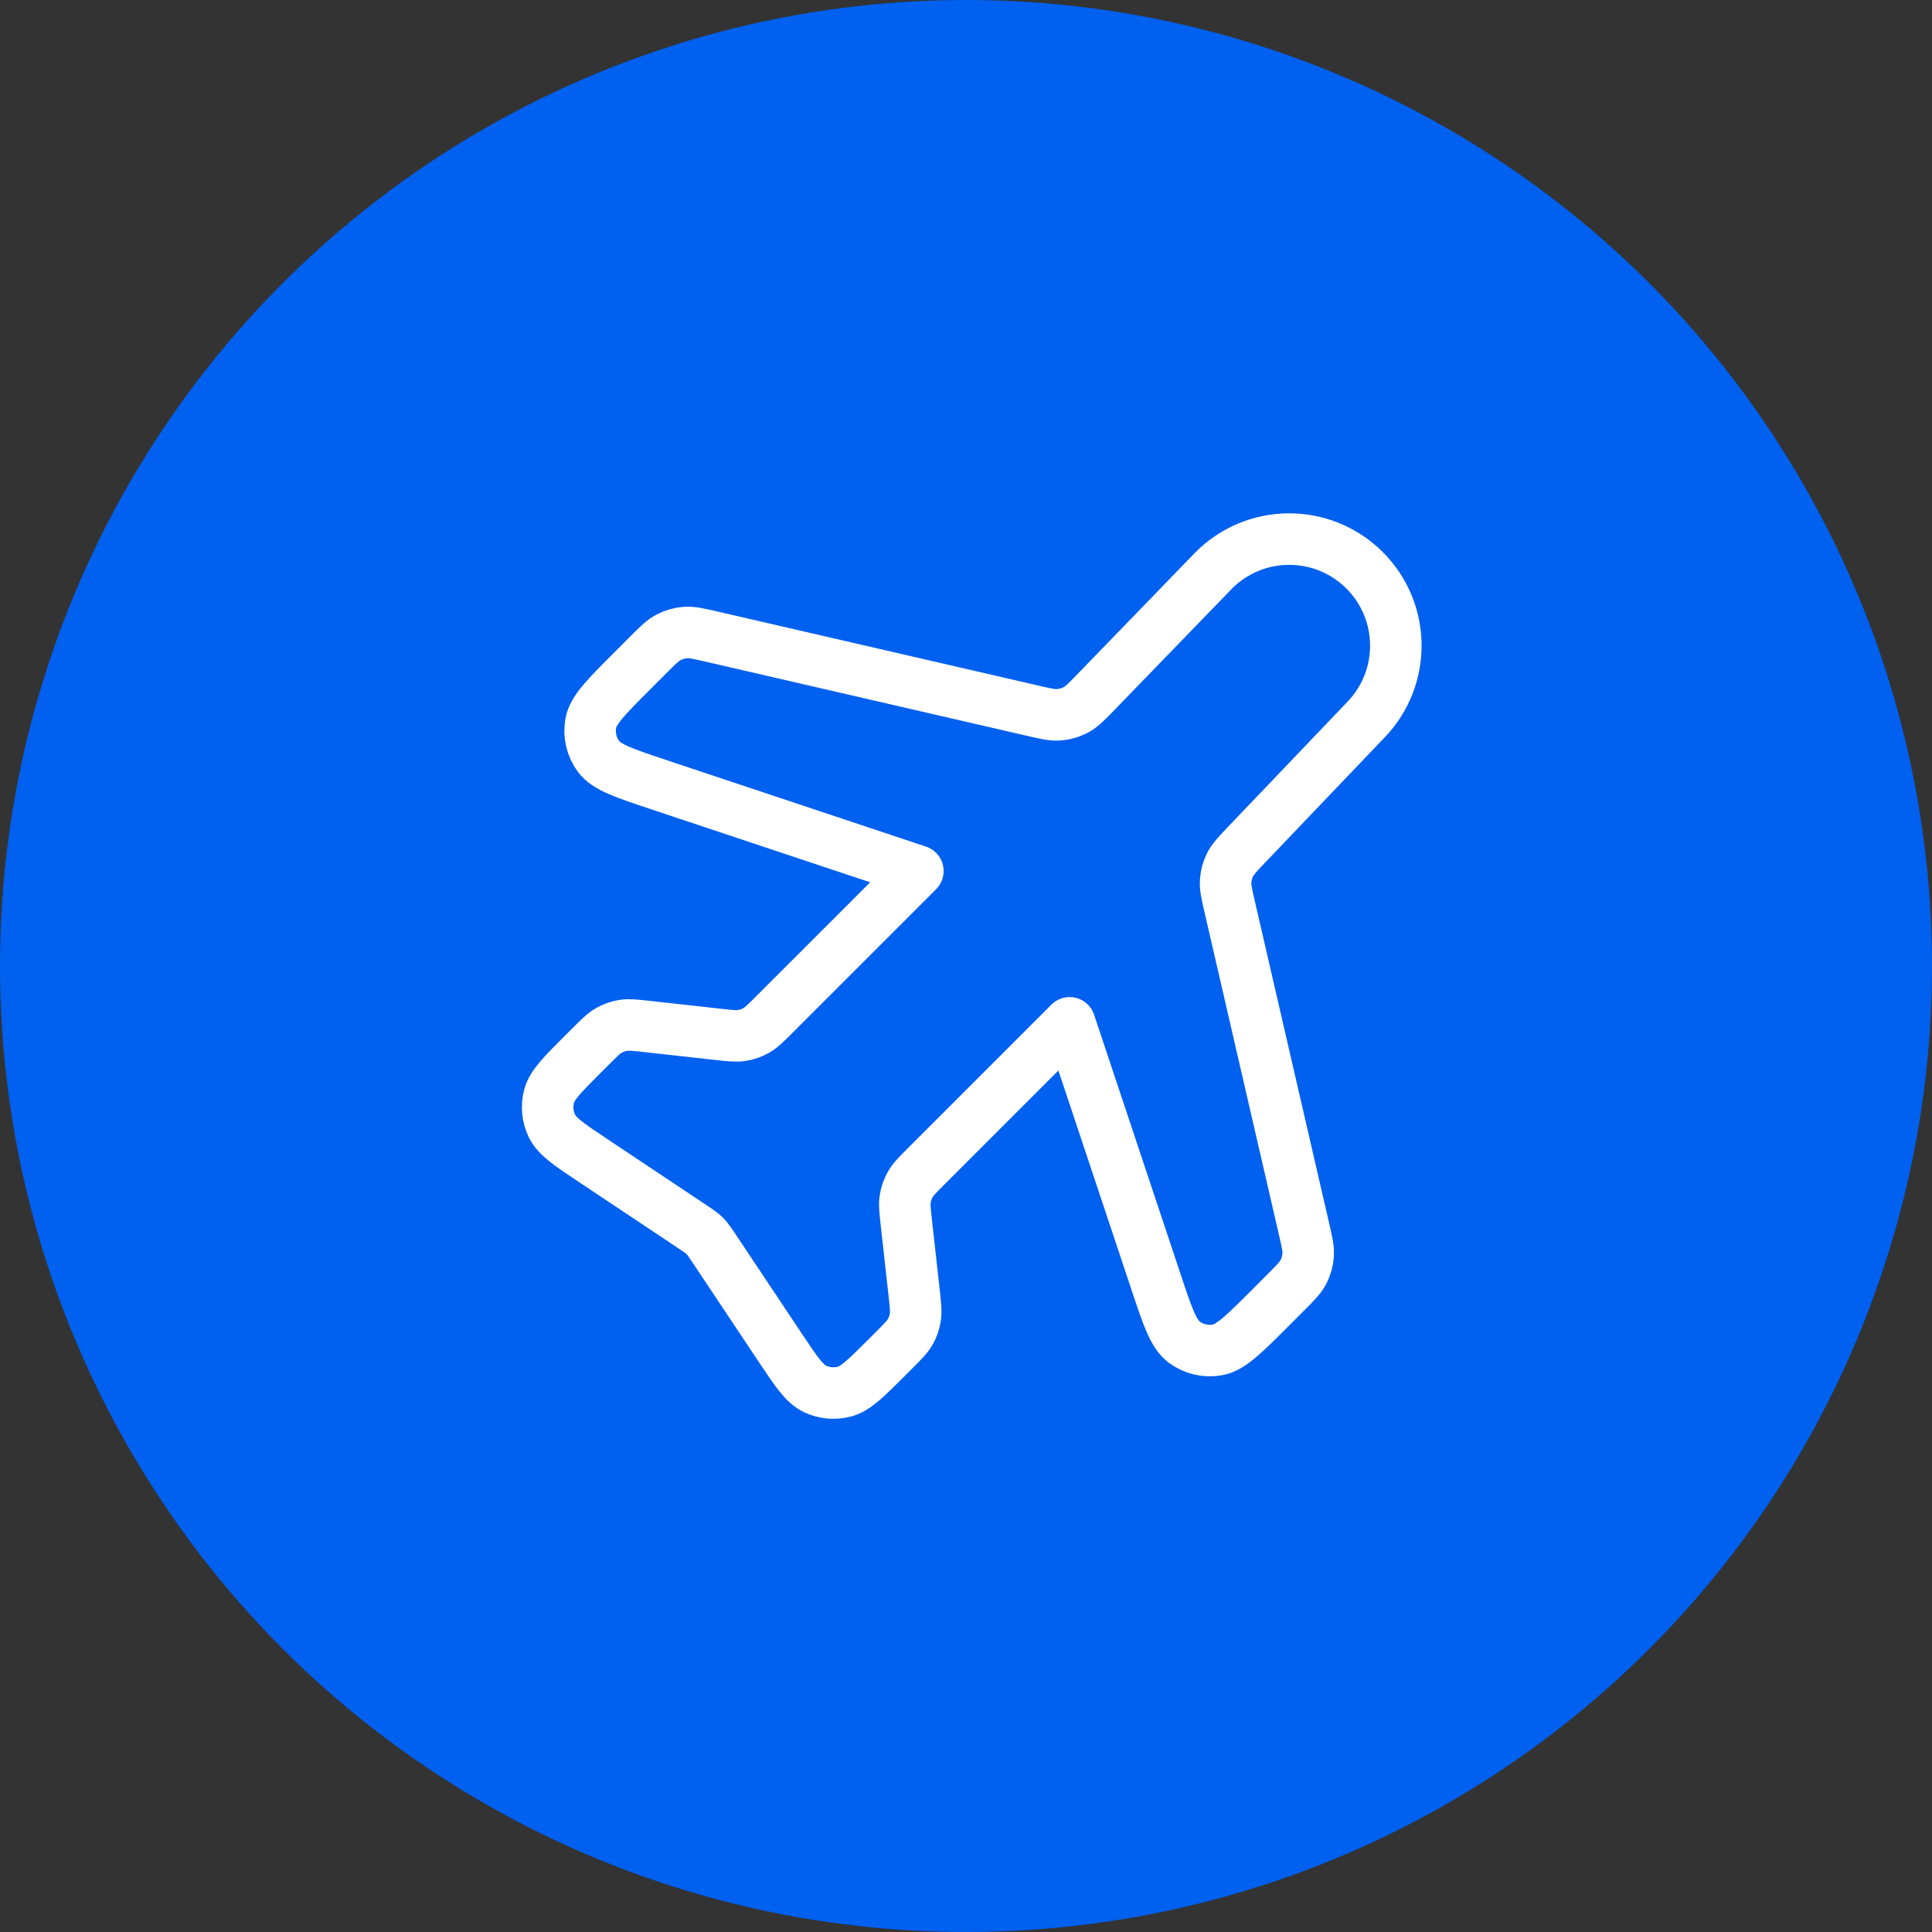
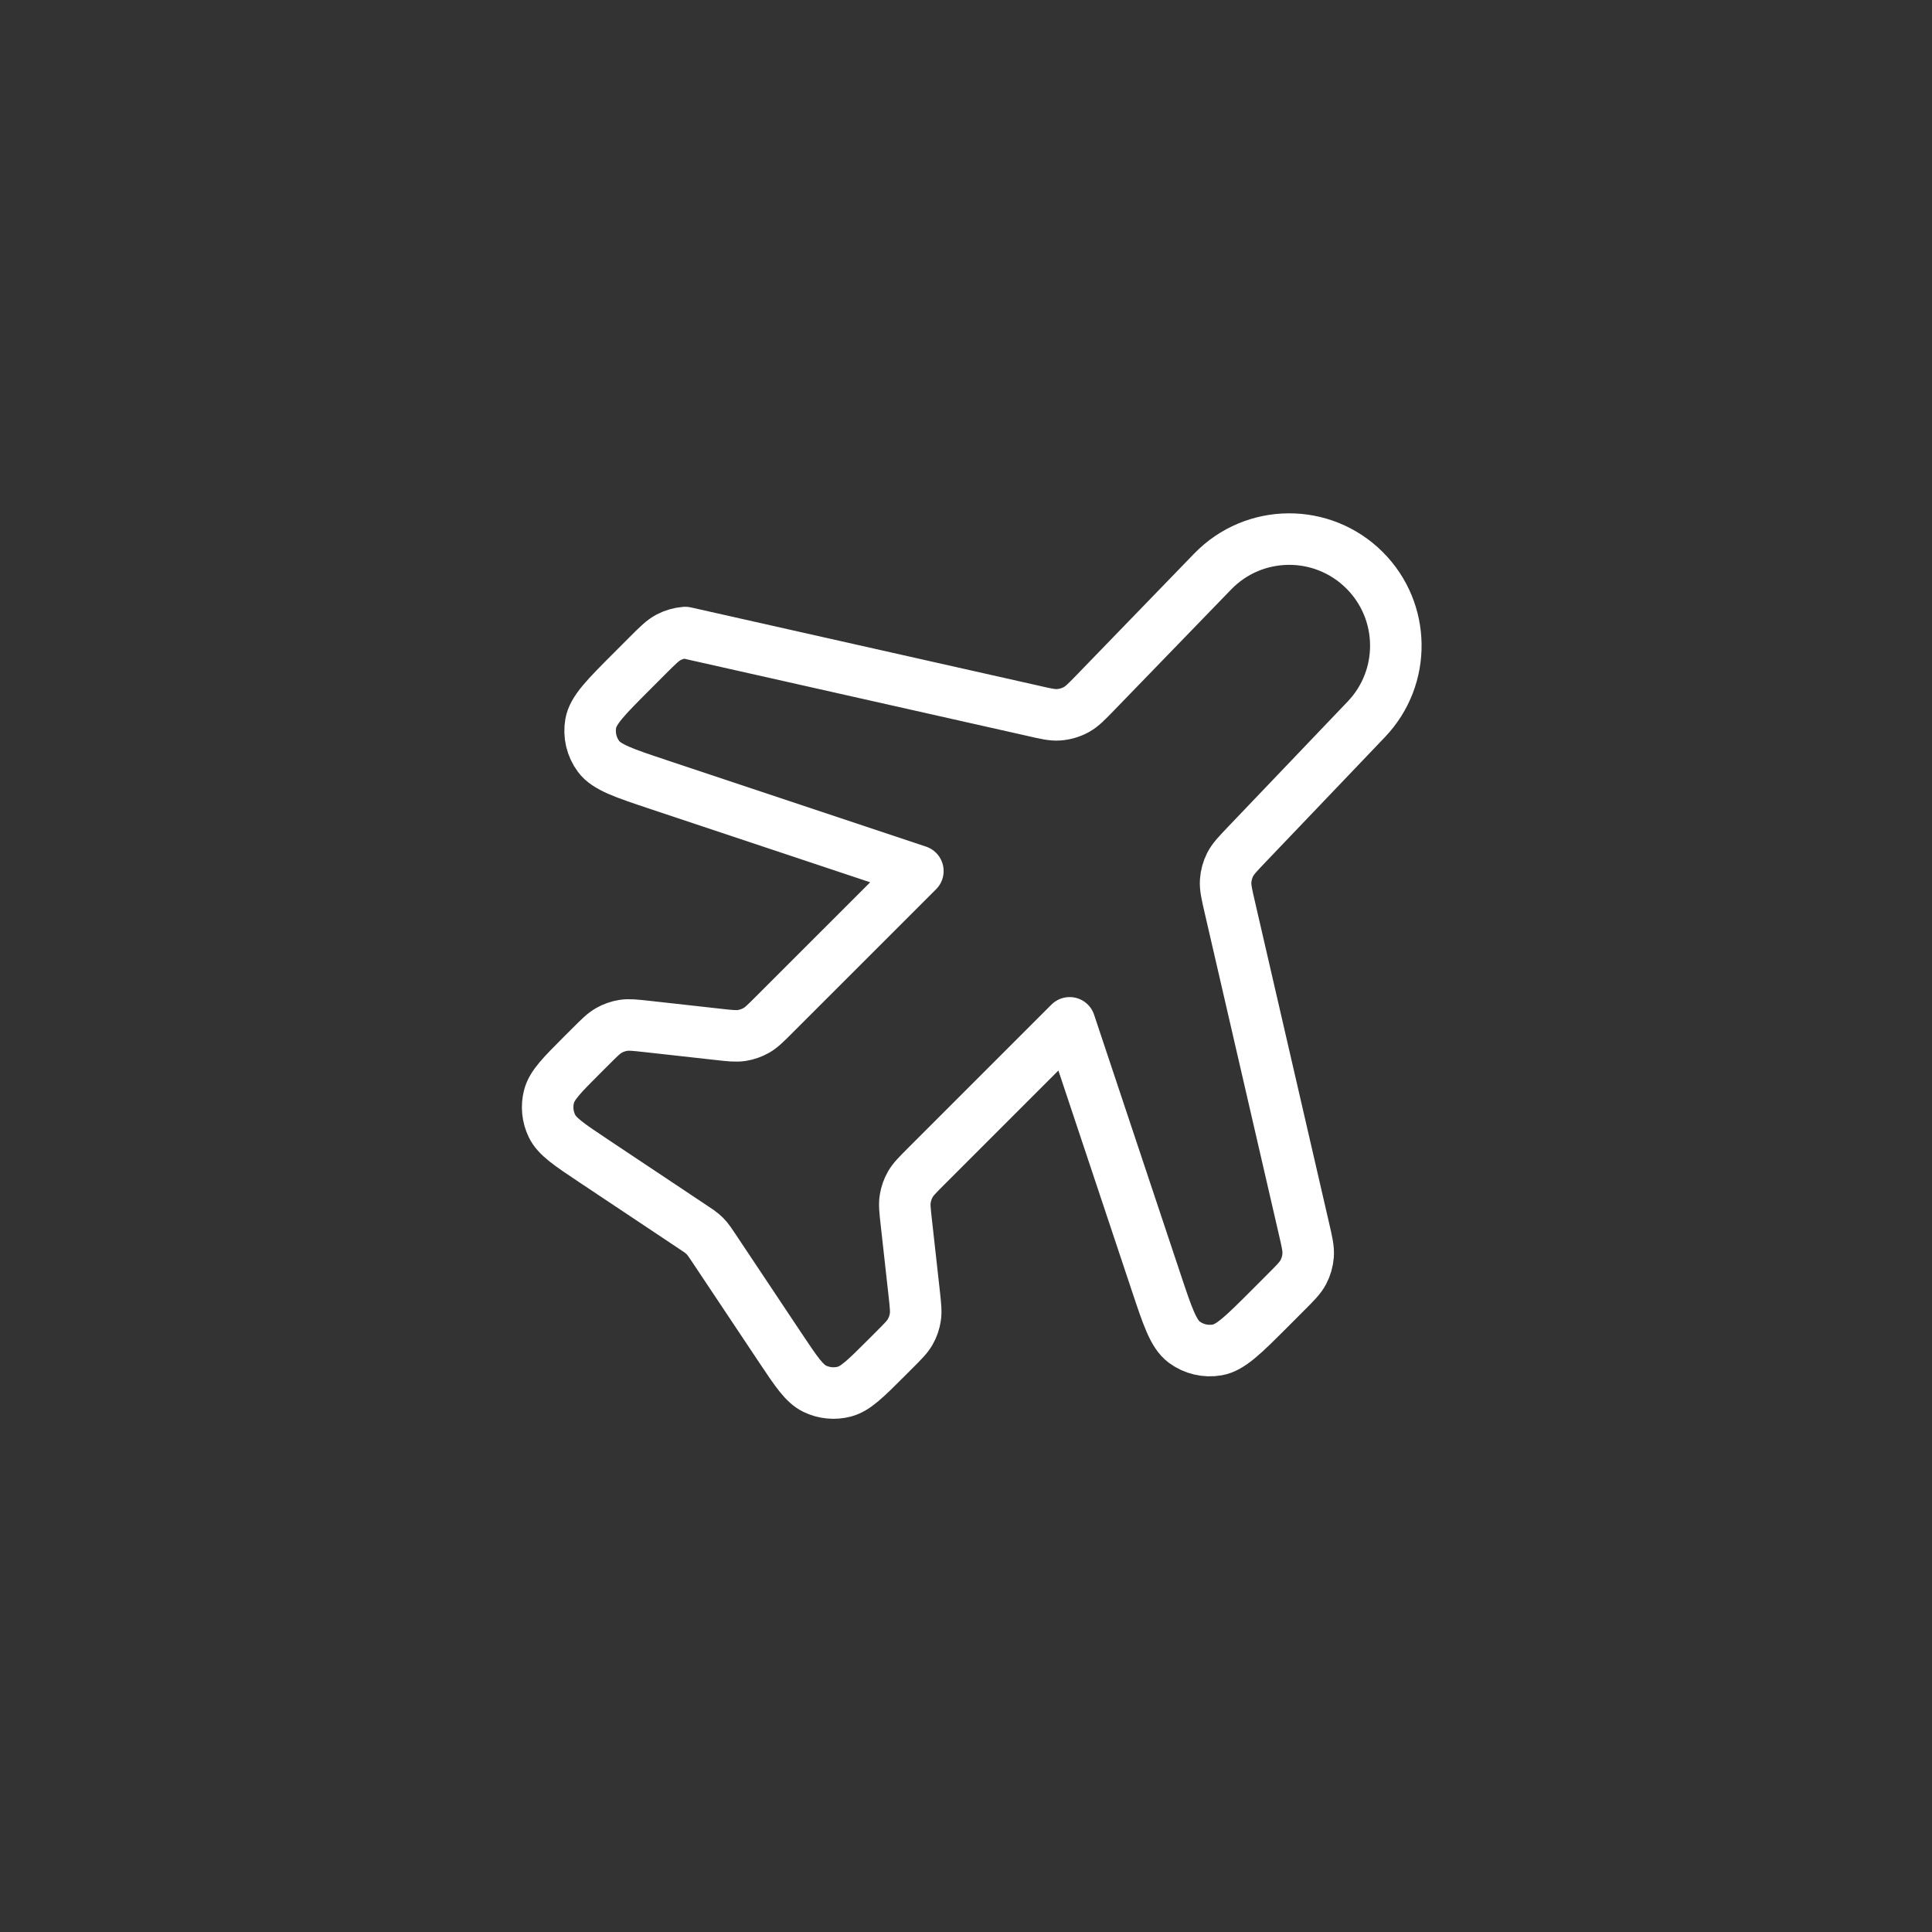
<svg xmlns="http://www.w3.org/2000/svg" width="60" height="60" viewBox="0 0 60 60" fill="none">
  <rect x="0" y="0" width="60" height="60" fill="#333333" stroke="none" />
-   <circle cx="30" cy="30" r="30" fill="#0060F0" />
-   <path d="M37.66 17.75C38.946 16.421 41.071 16.404 42.379 17.712C43.651 18.984 43.675 21.038 42.432 22.339L38.727 26.219C38.437 26.523 38.292 26.675 38.202 26.853C38.123 27.011 38.076 27.182 38.064 27.358C38.05 27.557 38.097 27.762 38.192 28.172L40.495 38.155C40.593 38.576 40.641 38.786 40.625 38.989C40.611 39.169 40.561 39.345 40.477 39.505C40.383 39.686 40.23 39.838 39.925 40.143L39.431 40.638C38.623 41.446 38.219 41.85 37.805 41.923C37.444 41.987 37.072 41.899 36.778 41.681C36.441 41.43 36.26 40.888 35.899 39.804L33.219 31.765L28.759 36.225C28.492 36.492 28.359 36.625 28.27 36.782C28.191 36.92 28.138 37.072 28.113 37.23C28.084 37.408 28.105 37.595 28.147 37.969L28.392 40.174C28.433 40.548 28.454 40.735 28.425 40.913C28.401 41.071 28.347 41.223 28.268 41.362C28.179 41.519 28.046 41.652 27.78 41.918L27.517 42.181C26.886 42.812 26.57 43.127 26.22 43.219C25.913 43.299 25.587 43.267 25.301 43.128C24.975 42.969 24.728 42.598 24.233 41.856L22.142 38.719C22.053 38.587 22.009 38.521 21.958 38.461C21.912 38.407 21.863 38.357 21.809 38.312C21.749 38.26 21.683 38.216 21.55 38.128L18.413 36.037C17.671 35.542 17.3 35.295 17.142 34.969C17.003 34.683 16.971 34.357 17.051 34.05C17.142 33.699 17.458 33.384 18.088 32.753L18.352 32.49C18.618 32.224 18.751 32.091 18.908 32.002C19.047 31.923 19.199 31.869 19.356 31.844C19.534 31.816 19.722 31.837 20.096 31.878L22.3 32.123C22.674 32.165 22.862 32.185 23.04 32.157C23.197 32.132 23.349 32.079 23.488 32C23.645 31.911 23.778 31.777 24.044 31.511L28.505 27.051L20.466 24.371C19.381 24.01 18.839 23.829 18.589 23.492C18.37 23.197 18.283 22.826 18.346 22.465C18.42 22.051 18.824 21.647 19.632 20.839L20.126 20.344C20.431 20.039 20.584 19.887 20.765 19.792C20.925 19.709 21.1 19.658 21.28 19.644C21.484 19.629 21.694 19.677 22.114 19.774L32.06 22.069C32.473 22.165 32.68 22.212 32.879 22.198C33.072 22.184 33.259 22.129 33.428 22.036C33.604 21.939 33.751 21.787 34.046 21.482L37.66 17.75Z" stroke="white" stroke-width="1.6" stroke-linecap="round" stroke-linejoin="round" />
+   <path d="M37.66 17.75C38.946 16.421 41.071 16.404 42.379 17.712C43.651 18.984 43.675 21.038 42.432 22.339L38.727 26.219C38.437 26.523 38.292 26.675 38.202 26.853C38.123 27.011 38.076 27.182 38.064 27.358C38.05 27.557 38.097 27.762 38.192 28.172L40.495 38.155C40.593 38.576 40.641 38.786 40.625 38.989C40.611 39.169 40.561 39.345 40.477 39.505C40.383 39.686 40.23 39.838 39.925 40.143L39.431 40.638C38.623 41.446 38.219 41.85 37.805 41.923C37.444 41.987 37.072 41.899 36.778 41.681C36.441 41.43 36.26 40.888 35.899 39.804L33.219 31.765L28.759 36.225C28.492 36.492 28.359 36.625 28.27 36.782C28.191 36.92 28.138 37.072 28.113 37.23C28.084 37.408 28.105 37.595 28.147 37.969L28.392 40.174C28.433 40.548 28.454 40.735 28.425 40.913C28.401 41.071 28.347 41.223 28.268 41.362C28.179 41.519 28.046 41.652 27.78 41.918L27.517 42.181C26.886 42.812 26.57 43.127 26.22 43.219C25.913 43.299 25.587 43.267 25.301 43.128C24.975 42.969 24.728 42.598 24.233 41.856L22.142 38.719C22.053 38.587 22.009 38.521 21.958 38.461C21.912 38.407 21.863 38.357 21.809 38.312C21.749 38.26 21.683 38.216 21.55 38.128L18.413 36.037C17.671 35.542 17.3 35.295 17.142 34.969C17.003 34.683 16.971 34.357 17.051 34.05C17.142 33.699 17.458 33.384 18.088 32.753L18.352 32.49C18.618 32.224 18.751 32.091 18.908 32.002C19.047 31.923 19.199 31.869 19.356 31.844C19.534 31.816 19.722 31.837 20.096 31.878L22.3 32.123C22.674 32.165 22.862 32.185 23.04 32.157C23.197 32.132 23.349 32.079 23.488 32C23.645 31.911 23.778 31.777 24.044 31.511L28.505 27.051L20.466 24.371C19.381 24.01 18.839 23.829 18.589 23.492C18.37 23.197 18.283 22.826 18.346 22.465C18.42 22.051 18.824 21.647 19.632 20.839L20.126 20.344C20.431 20.039 20.584 19.887 20.765 19.792C20.925 19.709 21.1 19.658 21.28 19.644L32.06 22.069C32.473 22.165 32.68 22.212 32.879 22.198C33.072 22.184 33.259 22.129 33.428 22.036C33.604 21.939 33.751 21.787 34.046 21.482L37.66 17.75Z" stroke="white" stroke-width="1.6" stroke-linecap="round" stroke-linejoin="round" />
</svg>